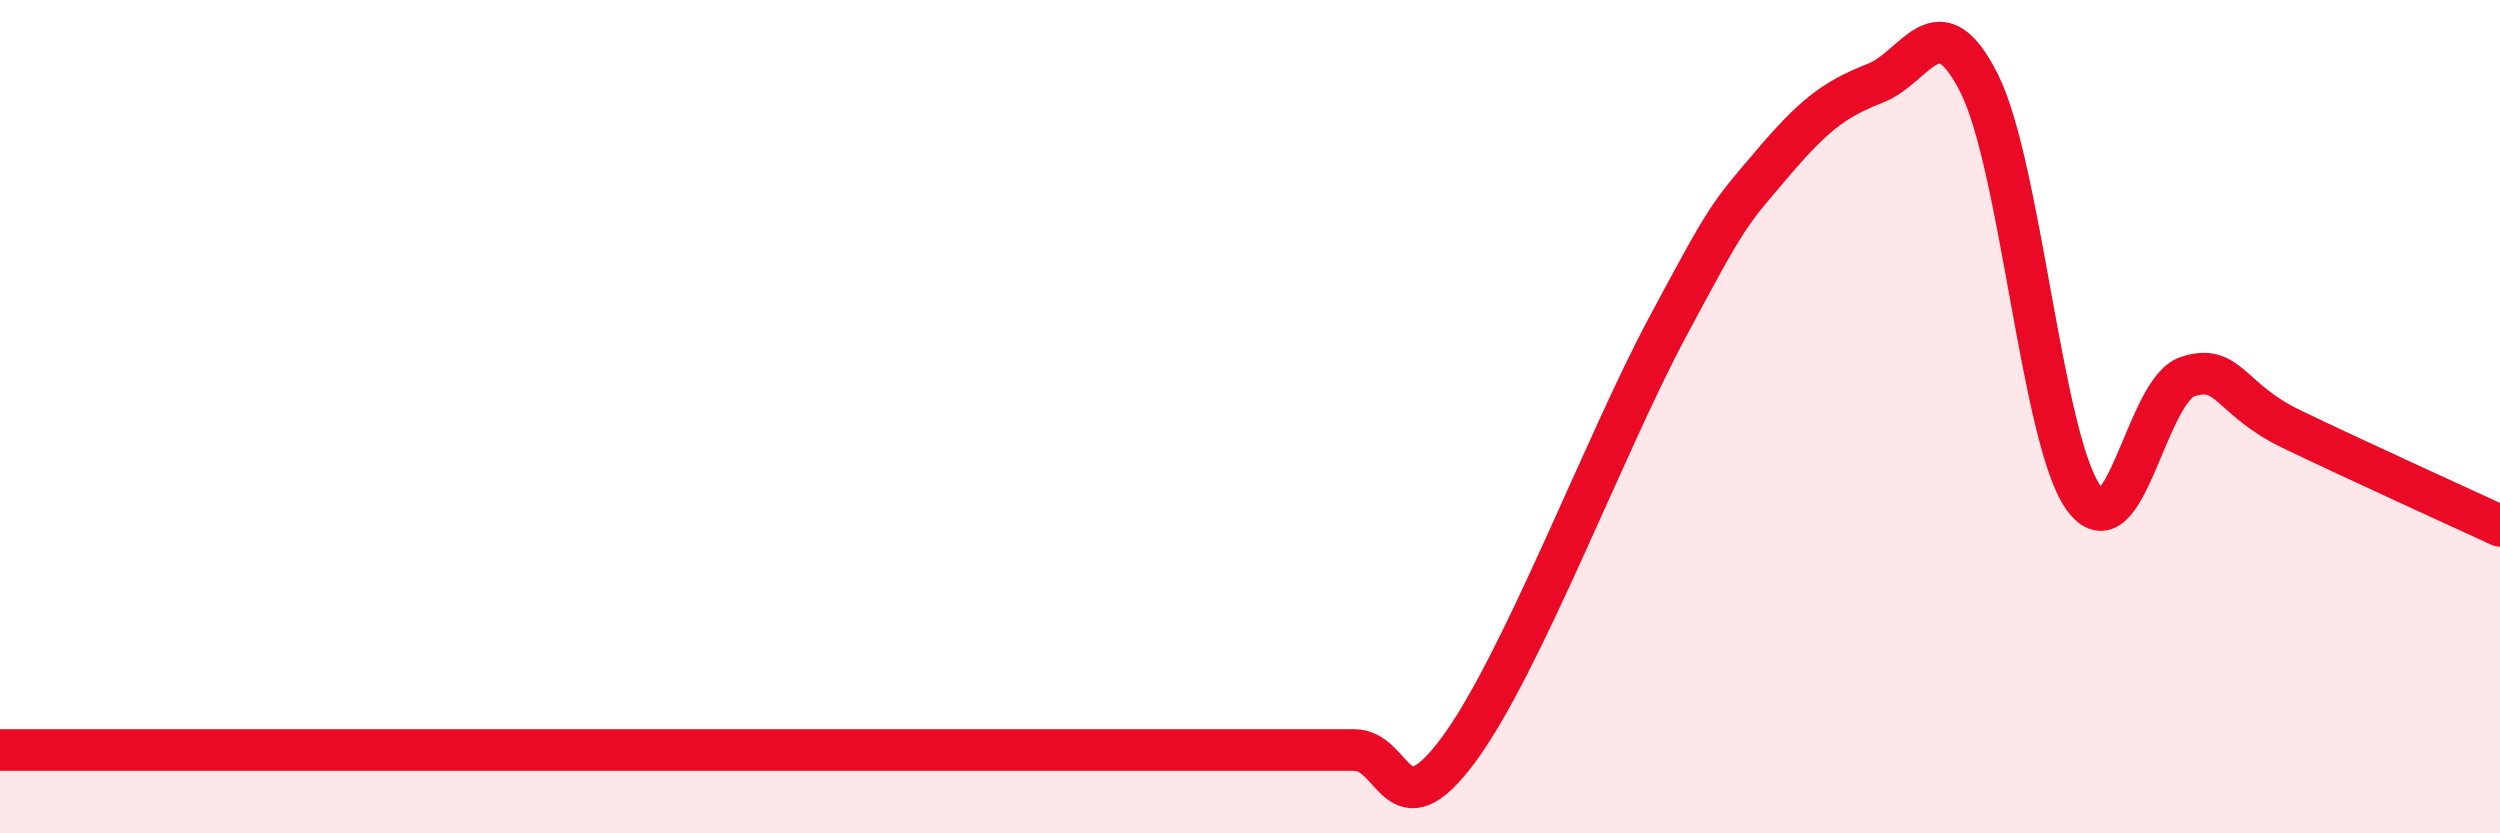
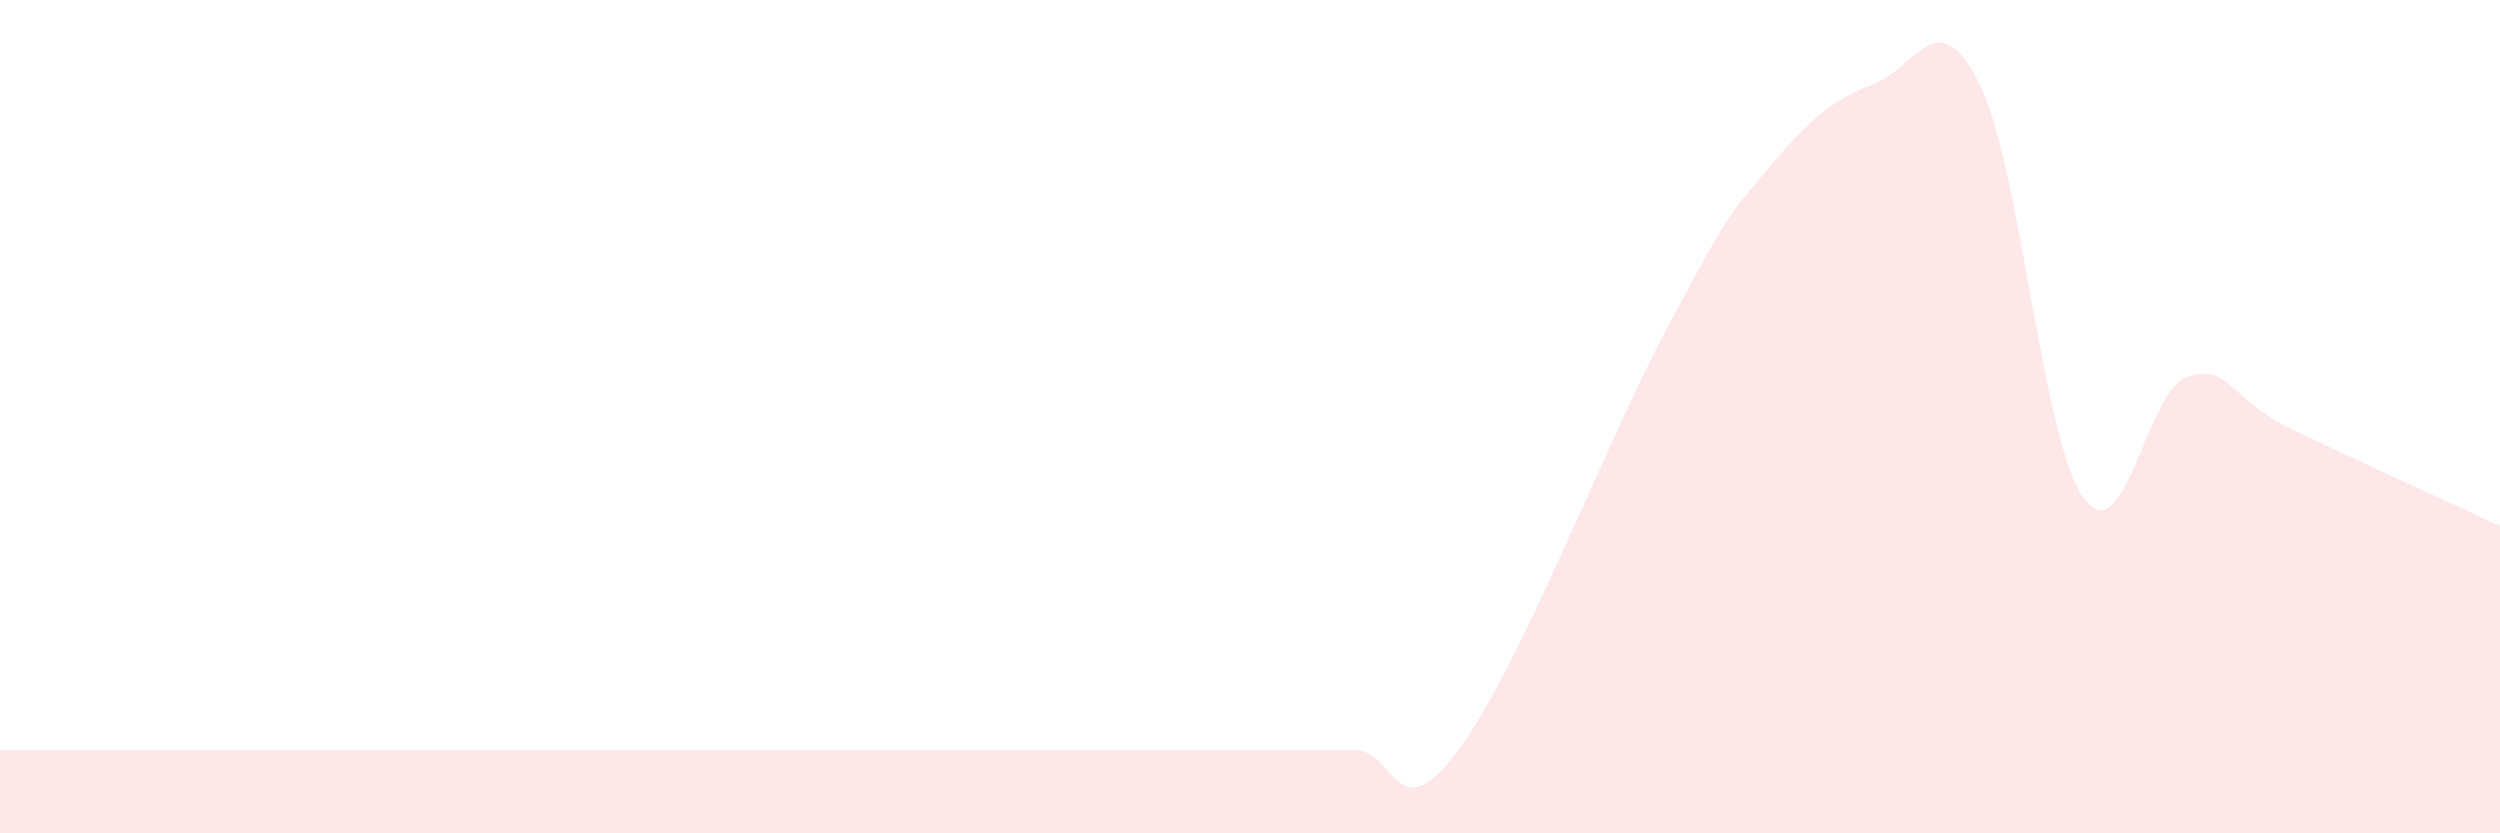
<svg xmlns="http://www.w3.org/2000/svg" width="60" height="20" viewBox="0 0 60 20">
-   <path d="M 0,18 C 0.5,18 1.5,18 2.5,18 C 3.5,18 4,18 5,18 C 6,18 6.5,18 7.5,18 C 8.5,18 9,18 10,18 C 11,18 11.5,18 12.5,18 C 13.5,18 14,18 15,18 C 16,18 16.5,18 17.5,18 C 18.5,18 19,18 20,18 C 21,18 21.5,18 22.5,18 C 23.5,18 24,18 25,18 C 26,18 26.5,18 27.5,18 C 28.5,18 29,18 30,18 C 31,18 31.5,18 32.5,18 C 33.5,18 33.5,20.02 35,18 C 36.5,15.98 38.5,10.7 40,7.89 C 41.5,5.08 41.5,5.15 42.5,3.97 C 43.5,2.79 44,2.39 45,2 C 46,1.61 46.5,0.01 47.5,2 C 48.5,3.99 49,10.53 50,11.94 C 51,13.35 51.5,9.37 52.5,9.04 C 53.5,8.71 53.5,9.58 55,10.3 C 56.5,11.02 59,12.16 60,12.62L60 20L0 20Z" fill="#EB0A25" opacity="0.1" stroke-linecap="round" stroke-linejoin="round" />
-   <path d="M 0,18 C 0.5,18 1.5,18 2.5,18 C 3.5,18 4,18 5,18 C 6,18 6.5,18 7.5,18 C 8.5,18 9,18 10,18 C 11,18 11.5,18 12.5,18 C 13.5,18 14,18 15,18 C 16,18 16.5,18 17.5,18 C 18.5,18 19,18 20,18 C 21,18 21.5,18 22.5,18 C 23.5,18 24,18 25,18 C 26,18 26.5,18 27.5,18 C 28.5,18 29,18 30,18 C 31,18 31.5,18 32.5,18 C 33.5,18 33.5,20.02 35,18 C 36.5,15.98 38.5,10.7 40,7.89 C 41.5,5.08 41.5,5.15 42.5,3.97 C 43.5,2.79 44,2.39 45,2 C 46,1.61 46.5,0.01 47.5,2 C 48.5,3.99 49,10.53 50,11.94 C 51,13.35 51.5,9.37 52.5,9.04 C 53.5,8.71 53.5,9.58 55,10.3 C 56.5,11.02 59,12.16 60,12.62" stroke="#EB0A25" stroke-width="1" fill="none" stroke-linecap="round" stroke-linejoin="round" />
+   <path d="M 0,18 C 0.5,18 1.5,18 2.5,18 C 3.5,18 4,18 5,18 C 6,18 6.5,18 7.5,18 C 8.5,18 9,18 10,18 C 11,18 11.5,18 12.5,18 C 16,18 16.5,18 17.5,18 C 18.5,18 19,18 20,18 C 21,18 21.5,18 22.5,18 C 23.5,18 24,18 25,18 C 26,18 26.5,18 27.5,18 C 28.5,18 29,18 30,18 C 31,18 31.5,18 32.5,18 C 33.5,18 33.5,20.02 35,18 C 36.5,15.98 38.5,10.7 40,7.89 C 41.5,5.08 41.5,5.15 42.5,3.97 C 43.5,2.79 44,2.39 45,2 C 46,1.61 46.5,0.01 47.5,2 C 48.5,3.99 49,10.53 50,11.94 C 51,13.35 51.5,9.37 52.5,9.04 C 53.5,8.71 53.5,9.58 55,10.3 C 56.5,11.02 59,12.16 60,12.62L60 20L0 20Z" fill="#EB0A25" opacity="0.1" stroke-linecap="round" stroke-linejoin="round" />
</svg>